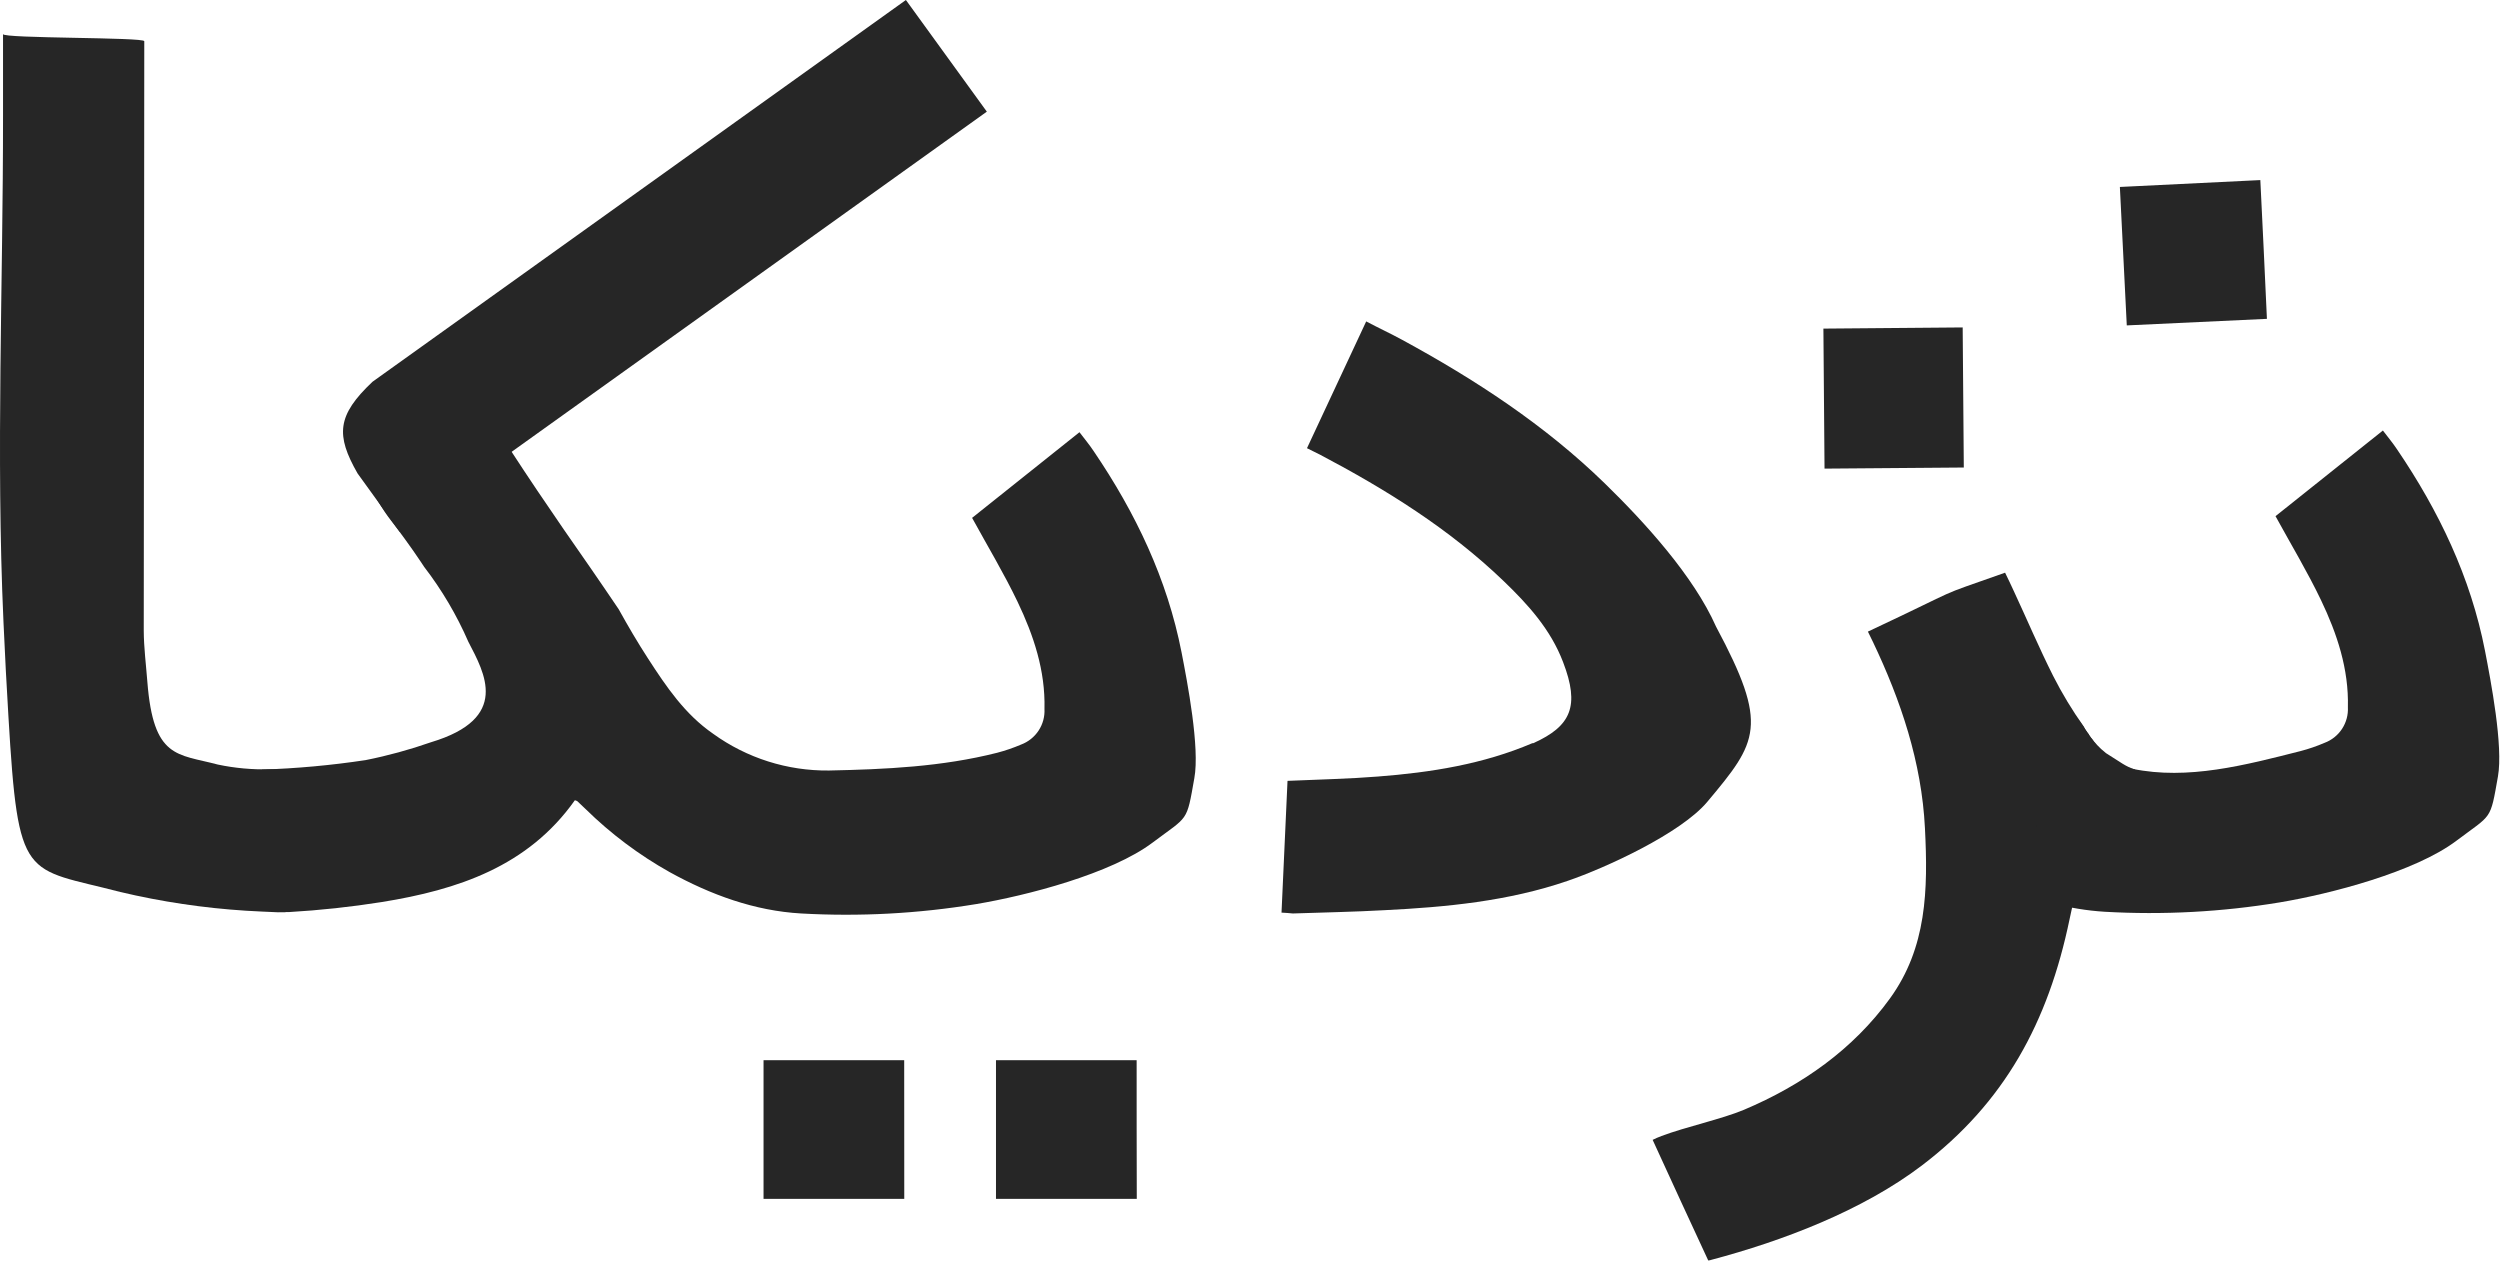
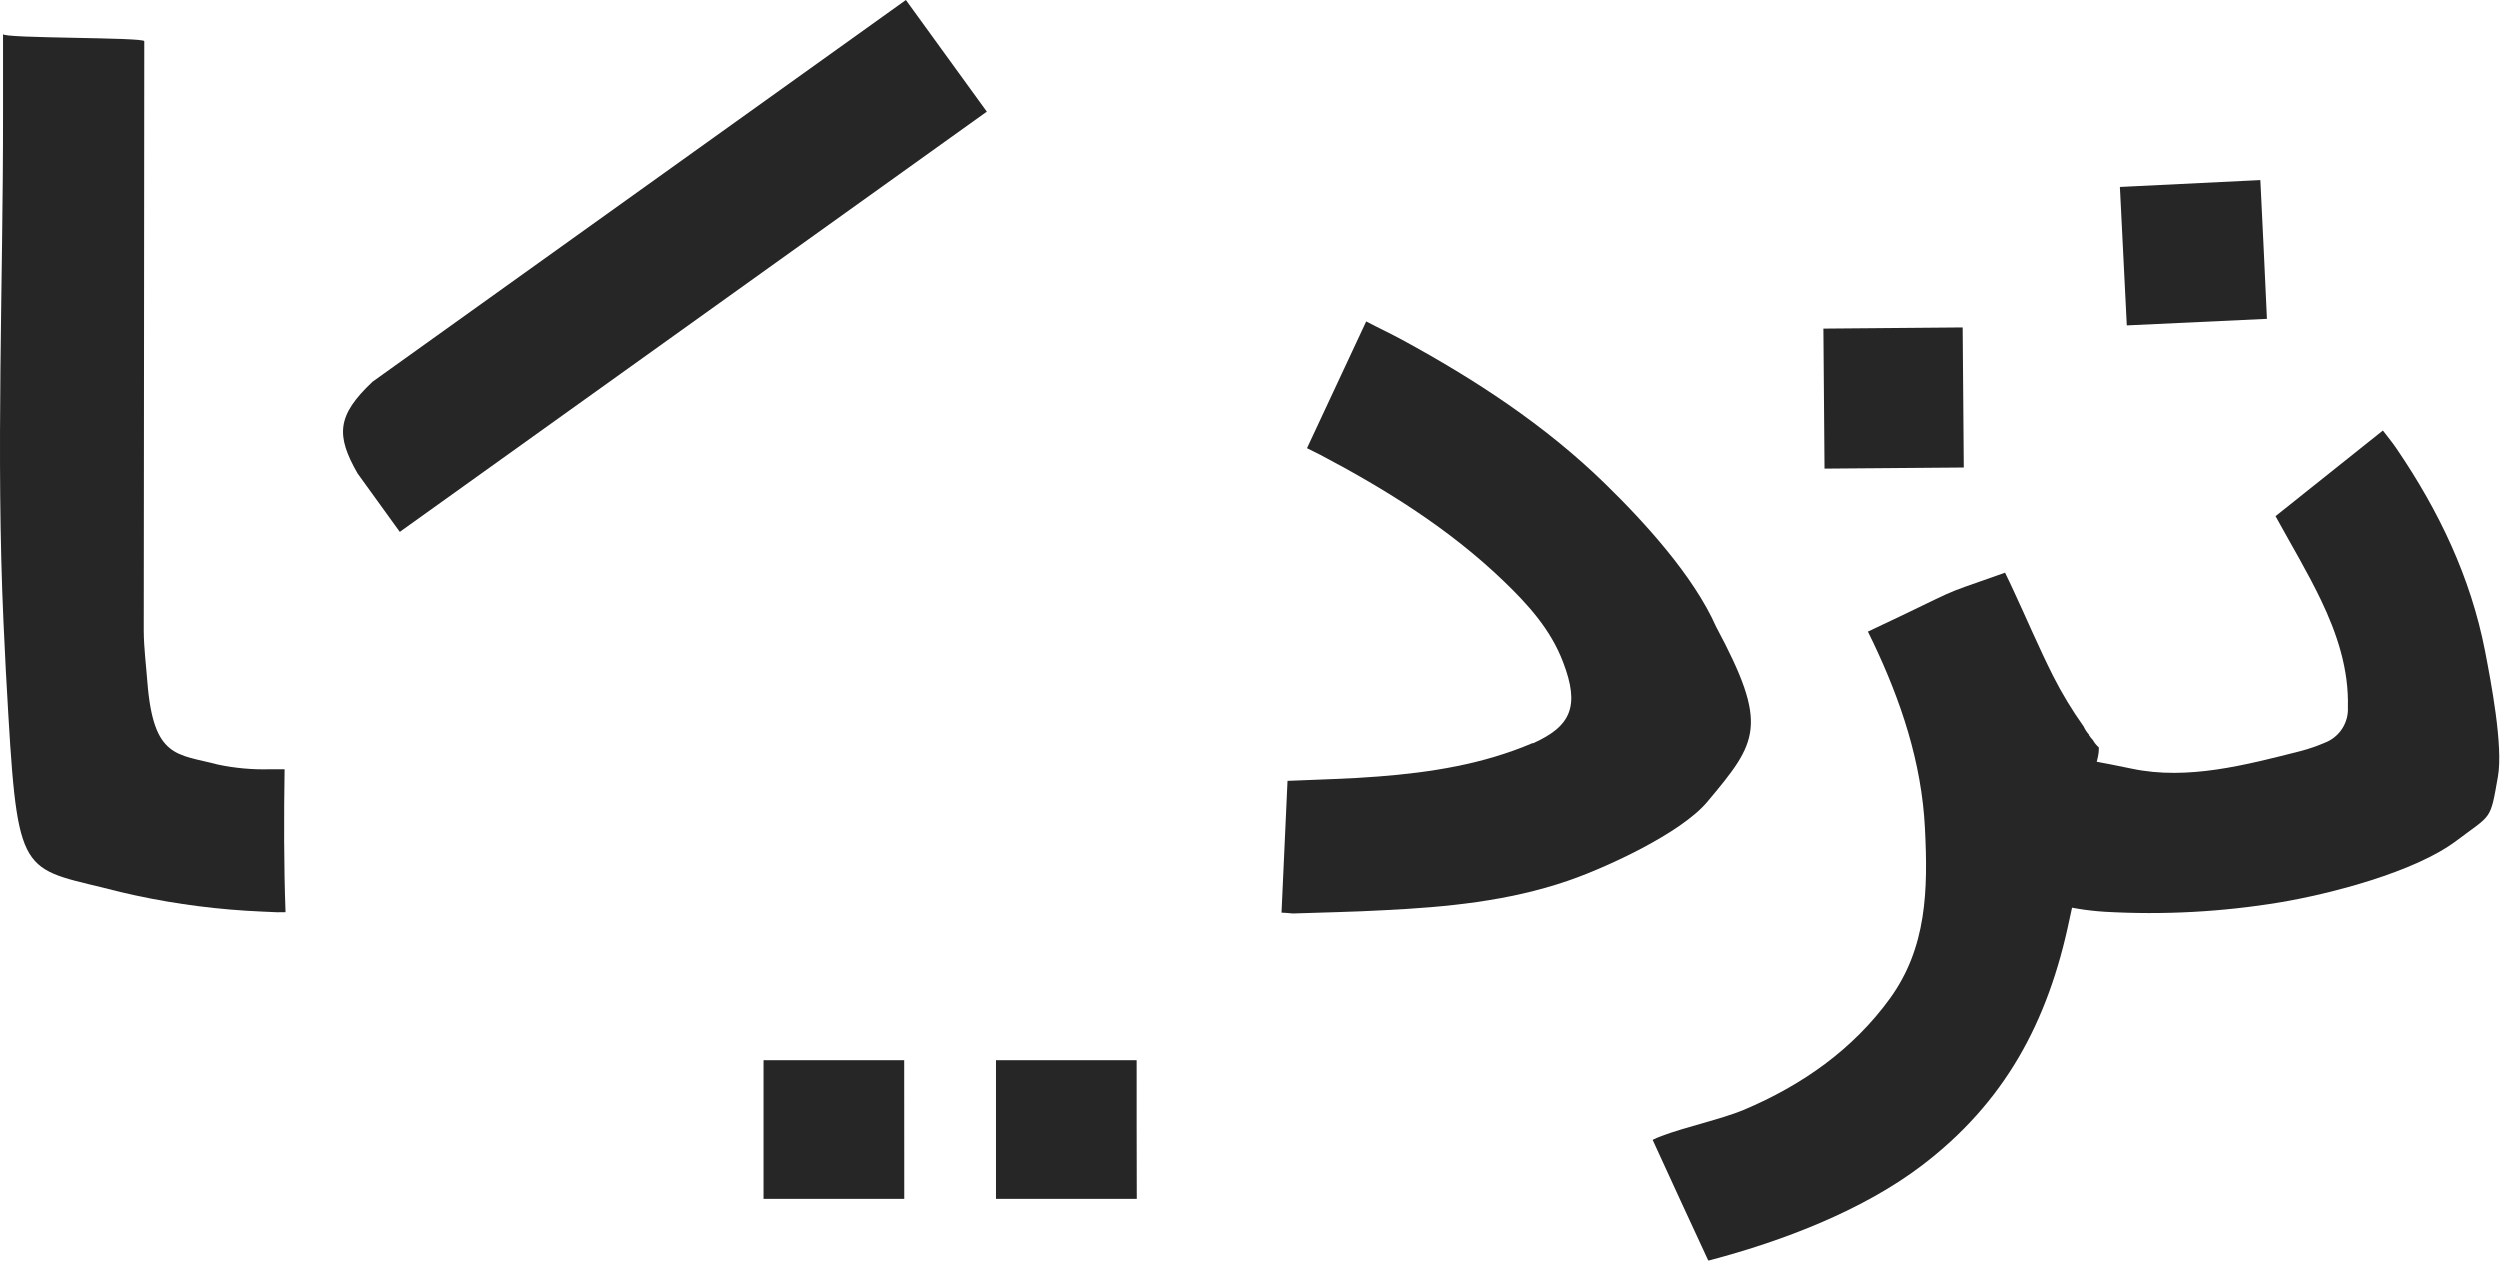
<svg xmlns="http://www.w3.org/2000/svg" width="180" height="91" viewBox="0 0 180 91" fill="none">
  <g clip-path="url(#clip0_166_1196)">
    <path d="M20.131 65.676H20.292H20.558C20.435 62.248 20.439 58.82 20.491 55.387H19.421C18.166 55.421 16.912 55.308 15.684 55.048C12.751 54.27 11.046 54.638 10.61 49.093C10.516 47.862 10.355 46.632 10.35 45.401C10.35 33.076 10.392 15.3 10.388 2.966C10.388 2.673 0.218 2.777 0.218 2.457V8.317C0.227 20.463 -0.299 32.637 0.251 44.793C0.365 47.334 0.469 49.31 0.606 51.573C1.317 63.606 1.738 62.417 8.659 64.223C11.632 64.927 14.661 65.379 17.711 65.572C18.483 65.619 19.255 65.652 20.027 65.685L20.131 65.676Z" fill="#262626" />
-     <path d="M85.073 46.976C84.04 41.681 81.757 36.919 78.745 32.482C78.432 32.01 78.082 31.595 77.722 31.119L69.991 37.286C71.128 39.361 72.293 41.299 73.264 43.326C74.425 45.755 75.273 48.291 75.202 51.045C75.231 51.596 75.083 52.141 74.78 52.602C74.477 53.063 74.034 53.416 73.515 53.61C72.958 53.848 72.383 54.045 71.796 54.199C67.822 55.208 63.743 55.392 59.684 55.477C56.691 55.509 53.769 54.582 51.347 52.832C49.3 51.417 47.974 49.442 46.662 47.419C45.909 46.259 45.208 45.062 44.545 43.864C43.858 42.855 43.181 41.846 42.494 40.86C39.917 37.173 37.387 33.477 35 29.653C33.882 30.355 32.807 31.119 31.736 31.902C30.543 32.845 29.36 33.8 28.188 34.769L27.137 35.952C28.084 37.541 27.971 37.126 29.737 39.63C30.211 40.328 30.457 40.672 30.538 40.813C31.816 42.475 32.885 44.287 33.721 46.207C34.896 48.47 36.757 51.719 31.035 53.44C29.498 53.978 27.925 54.409 26.327 54.727C23.846 55.103 21.346 55.331 18.838 55.411C19.449 58.804 19.857 62.23 20.06 65.671H20.131H20.297C20.404 65.664 20.512 65.664 20.619 65.671H20.78C23.031 65.541 25.275 65.299 27.502 64.945C32.954 64.063 38.017 62.389 41.39 57.618C41.451 57.632 41.51 57.654 41.565 57.684C41.771 57.872 41.974 58.066 42.176 58.264C43.978 60.032 46.007 61.554 48.211 62.79C51.172 64.426 54.336 65.581 57.685 65.77C61.894 66.007 66.116 65.781 70.275 65.096C73.918 64.487 80.01 62.913 82.998 60.659C85.585 58.712 85.424 59.244 85.992 56.029C86.395 53.841 85.495 49.14 85.073 46.976Z" fill="#262626" />
    <path d="M150.68 53.28C150.576 53.172 150.483 53.054 150.405 52.926C150.406 52.914 150.406 52.901 150.405 52.888C150.254 52.718 150.129 52.525 150.036 52.318C149.208 51.155 148.468 49.932 147.823 48.659C146.81 46.641 145.929 44.566 144.981 42.529C144.792 42.11 144.588 41.695 144.366 41.233C138.894 43.166 141.836 42.025 134.489 45.476L134.844 46.203C136.867 50.446 138.359 54.883 138.596 59.631C138.823 64.091 138.729 68.226 136.076 71.89C133.423 75.553 129.757 78.133 125.565 79.905C123.954 80.58 121.349 81.141 119.634 81.791C119.393 81.886 119.161 81.975 118.99 82.07C120.317 84.971 121.651 87.866 122.993 90.755C123.064 90.755 123.135 90.731 123.201 90.712C128.364 89.345 134.096 87.162 138.359 83.927C144.332 79.391 147.468 73.606 149.008 66.189C149.131 65.591 149.282 64.963 149.415 64.303L149.533 64.346C149.478 64.002 149.494 63.65 149.58 63.311C149.667 62.973 149.821 62.656 150.036 62.38C149.638 60.63 150.306 59.192 150.372 57.419C150.415 56.245 151.182 54.675 151.111 53.812C150.939 53.659 150.793 53.48 150.68 53.28Z" fill="#262626" />
    <path d="M92.269 65.709C92.416 62.512 92.558 59.367 92.701 56.222C94.917 56.123 97.063 56.081 99.2 55.911C103.013 55.619 106.778 55.025 110.326 53.511H110.393C113.126 52.28 113.756 50.838 112.543 47.674C111.648 45.316 110.009 43.511 108.228 41.804C104.334 38.069 99.801 35.245 95.05 32.741L94.103 32.27L98.366 23.142C99.256 23.613 100.114 24.009 100.952 24.466C106.224 27.333 111.222 30.596 115.542 34.802C118.412 37.598 121.936 41.464 123.556 45.118C127.384 52.271 126.56 53.393 122.926 57.731C121.032 59.994 115.622 62.484 112.856 63.427C108.593 64.888 104.135 65.313 99.668 65.534C97.475 65.657 95.277 65.695 93.084 65.77C92.843 65.746 92.587 65.723 92.269 65.709Z" fill="#262626" />
    <path d="M162.744 12.966C162.905 16.267 163.071 19.638 163.218 22.957L153.128 23.429C153.015 21.185 152.849 17.884 152.631 13.461L162.744 12.966Z" fill="#262626" />
    <path d="M141.313 23.575C141.341 26.932 141.365 30.322 141.394 33.661L131.366 33.741C131.337 30.403 131.309 26.998 131.285 23.66L141.313 23.575Z" fill="#262626" />
    <path d="M65.107 86.318H54.975C54.975 83.018 54.975 79.632 54.975 76.336H65.102C65.097 79.613 65.102 82.985 65.107 86.318Z" fill="#262626" />
    <path d="M81.848 86.318H71.711C71.711 83.018 71.711 79.632 71.711 76.336H81.838C81.834 79.613 81.843 82.985 81.848 86.318Z" fill="#262626" />
    <path d="M178.919 46.853C177.887 41.558 175.603 36.796 172.591 32.359C172.278 31.888 171.928 31.473 171.568 30.997L163.837 37.164C164.974 39.239 166.139 41.176 167.11 43.204C168.271 45.632 169.119 48.169 169.048 50.922C169.077 51.473 168.929 52.018 168.626 52.48C168.323 52.941 167.88 53.294 167.361 53.487C166.804 53.726 166.229 53.923 165.642 54.077C161.668 55.086 157.523 56.184 153.53 55.354C149.091 54.411 148.201 54.586 145.875 53.143C146.022 54.293 146.102 55.453 146.202 56.594C146.434 59.362 147.32 62.205 147.694 65.006C148.952 65.353 150.242 65.568 151.545 65.647C155.754 65.887 159.977 65.661 164.136 64.973C167.778 64.365 173.87 62.79 176.859 60.536C179.445 58.589 179.284 59.122 179.852 55.906C180.241 53.718 179.341 49.036 178.919 46.853Z" fill="#262626" />
    <path d="M28.785 38.295L25.744 34.085C24.171 31.331 24.247 29.917 26.824 27.484L65.225 0L71.052 8.039L28.785 38.295Z" fill="#262626" />
-     <path d="M151.627 54.223C150.632 53.431 150.395 52.809 149.685 51.865C148.184 51.646 147.316 54.93 147.316 54.93L149.448 55.873C149.448 55.873 154.426 56.808 153.711 55.402C153.001 55.166 152.764 54.93 151.627 54.223Z" fill="#262626" />
  </g>
  <defs>
    <clipPath id="clip0_166_1196">
      <rect width="180" height="91" fill="white" />
    </clipPath>
  </defs>
</svg>